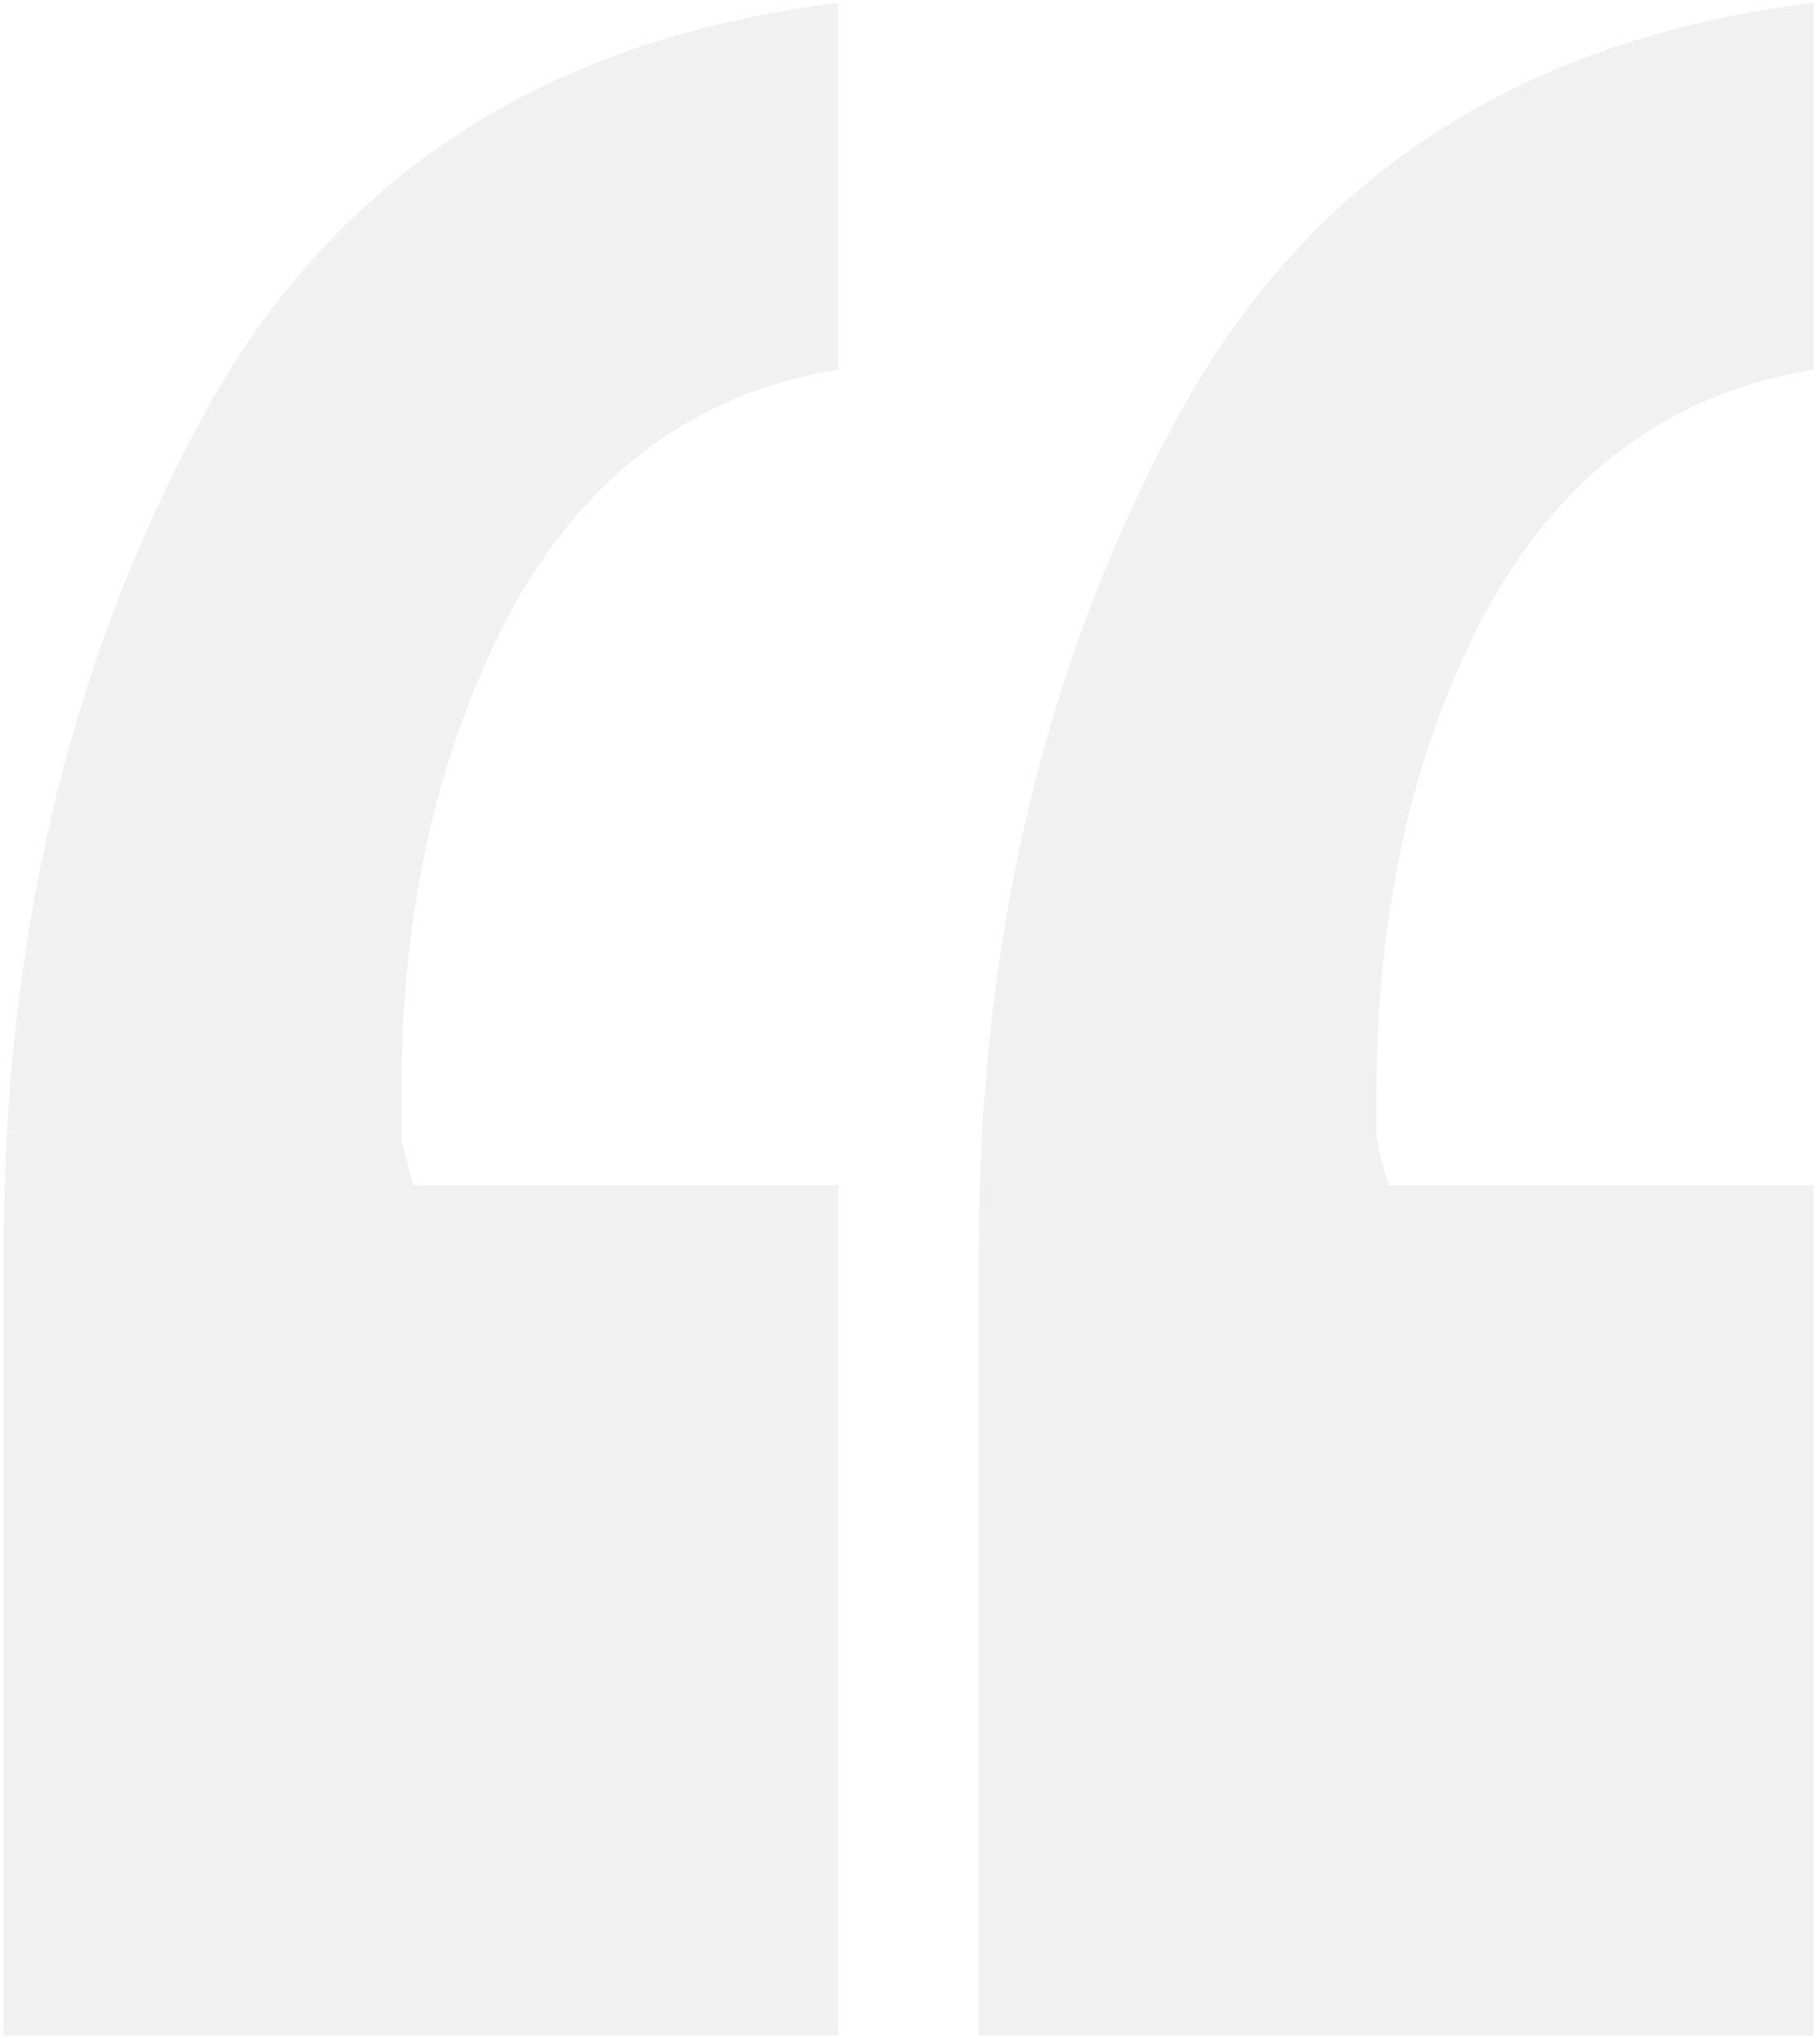
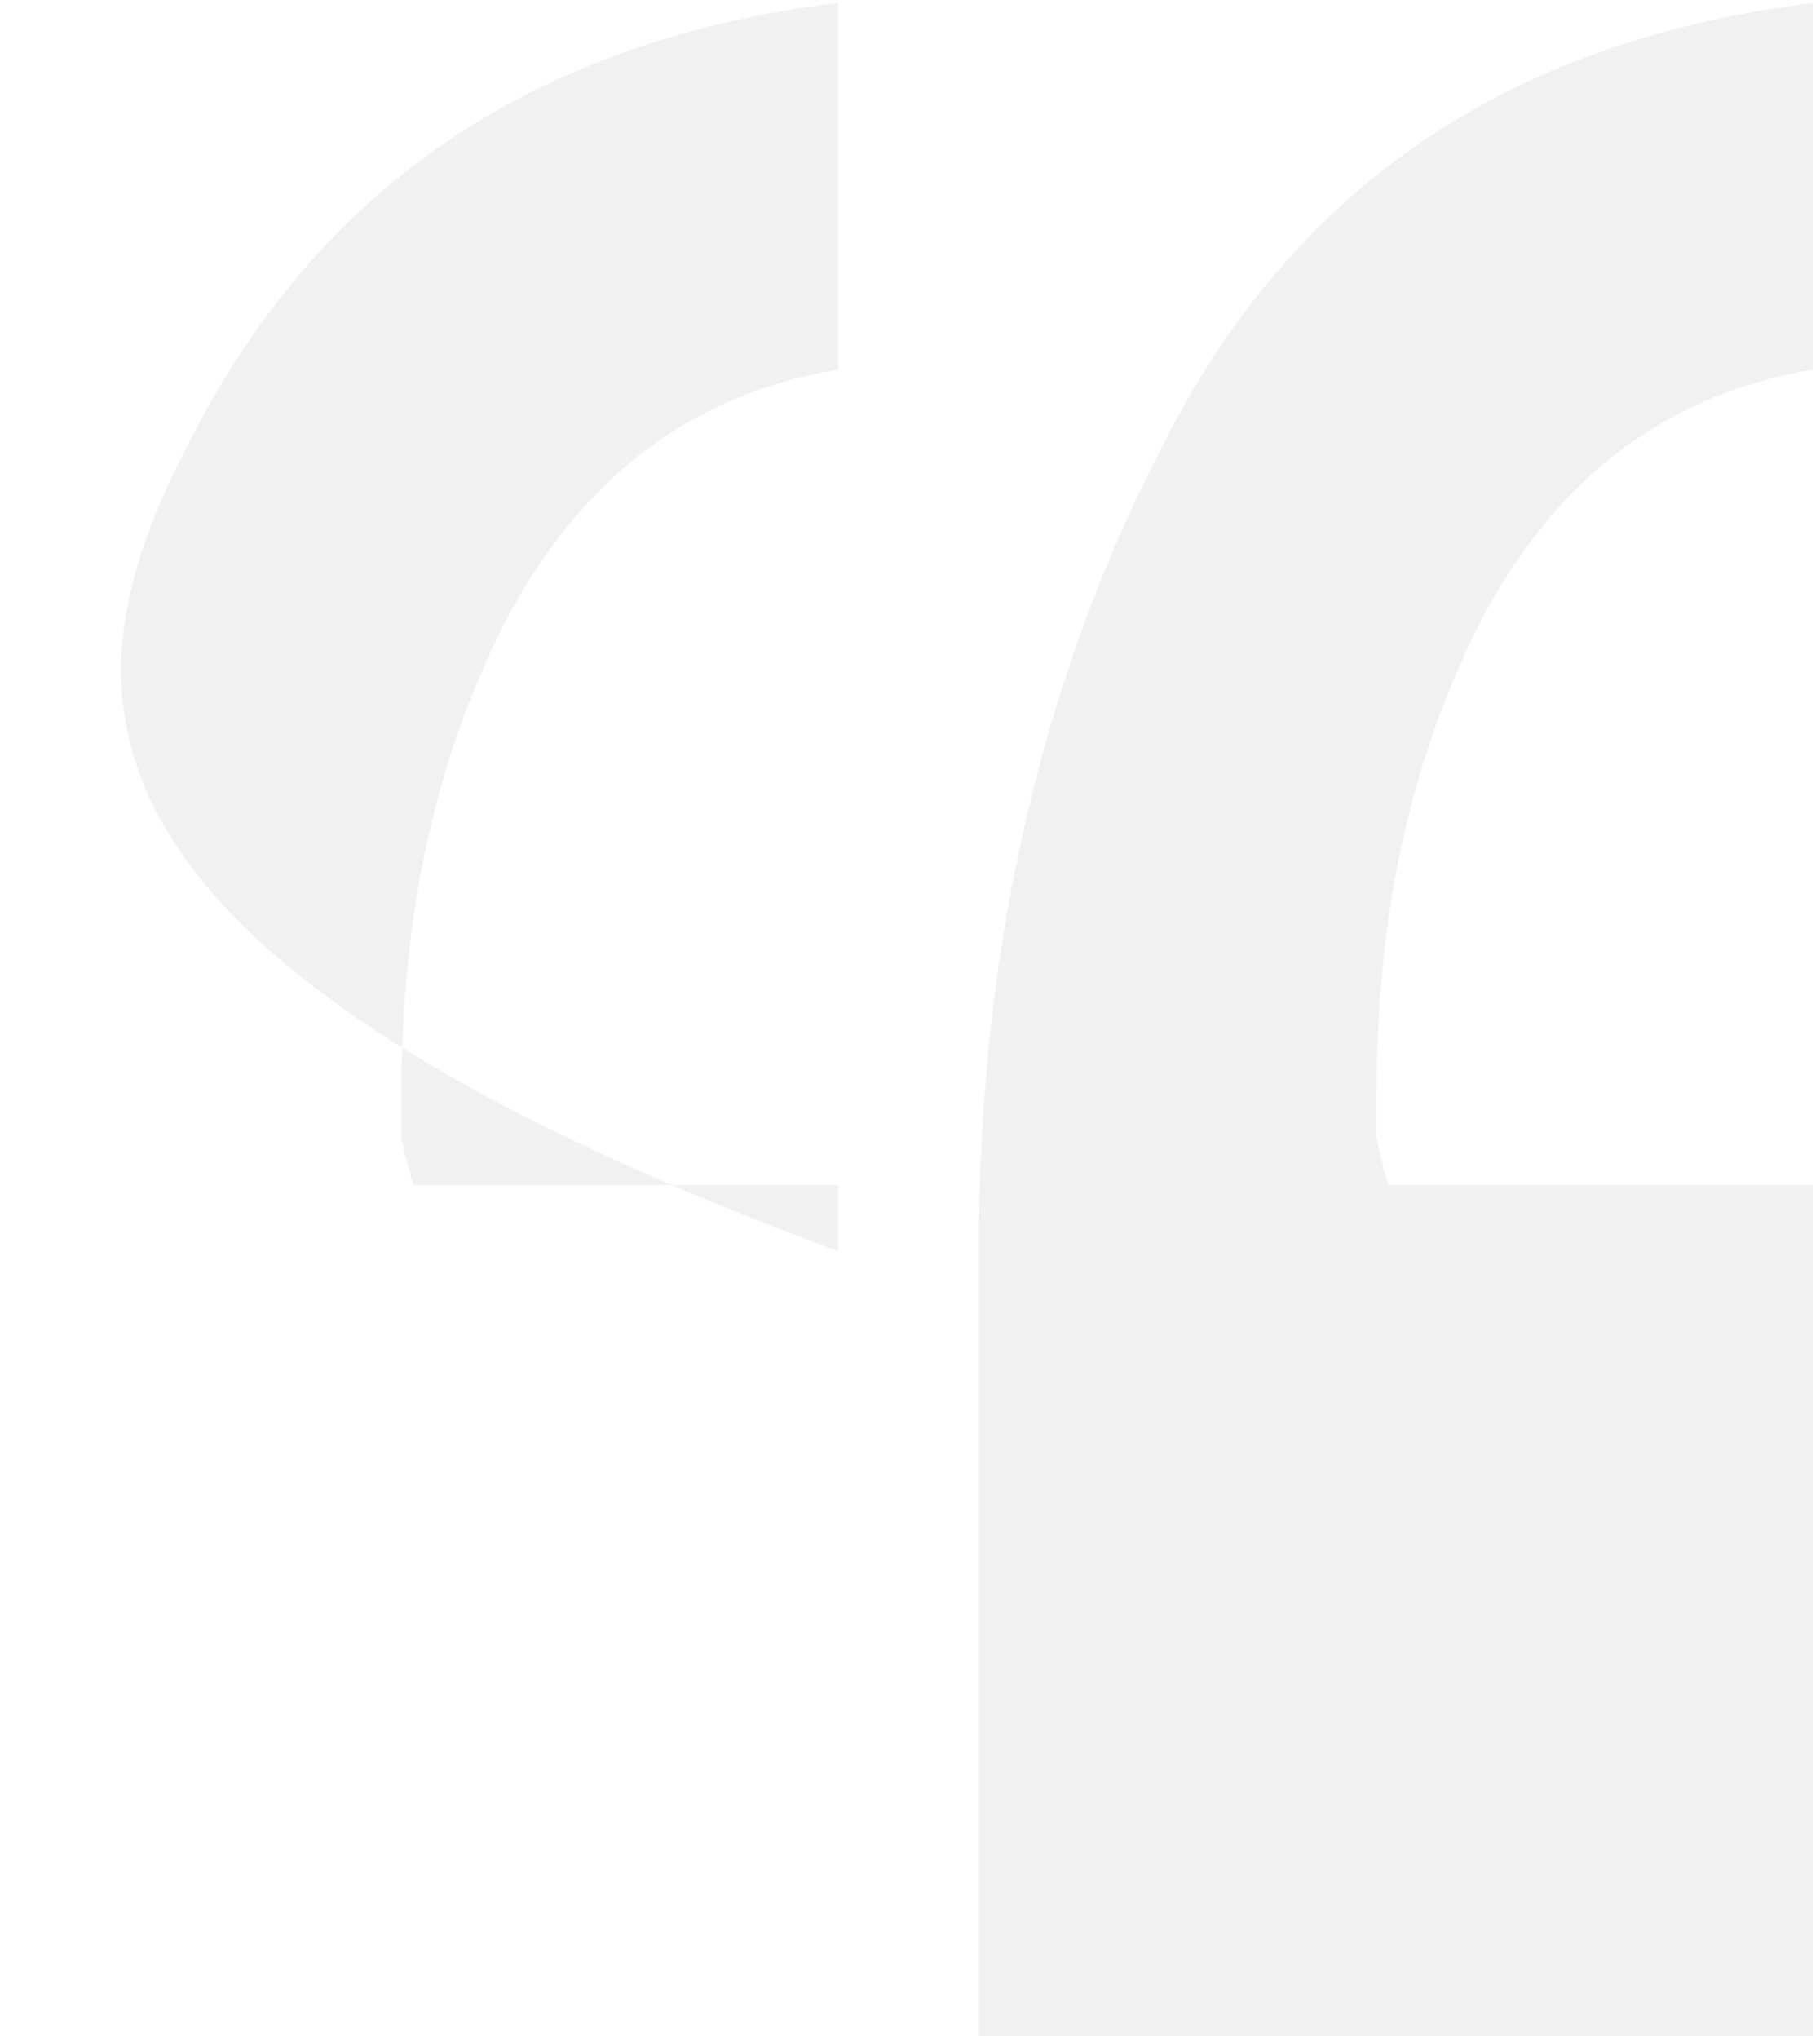
<svg xmlns="http://www.w3.org/2000/svg" width="267" height="299" viewBox="0 0 267 299" fill="none">
-   <path d="M122.984 54.205C102.003 57.638 85.981 69.463 74.918 89.681C64.237 109.899 58.896 133.36 58.896 160.063C58.896 162.352 58.896 164.64 58.896 166.929C59.278 168.837 59.85 171.125 60.613 173.796H122.984V298.537H0.531V183.523C0.531 138.128 10.068 97.692 29.142 62.215C48.215 26.357 79.496 5.758 122.984 0.417V54.205ZM266.045 54.205C245.064 57.638 229.042 69.463 217.979 89.681C207.298 109.899 201.957 133.36 201.957 160.063C201.957 162.352 201.957 164.64 201.957 166.929C202.339 168.837 202.911 171.125 203.674 173.796H266.045V298.537H143.592V183.523C143.592 138.128 153.129 97.692 172.203 62.215C191.276 26.357 222.557 5.758 266.045 0.417V54.205Z" fill="#A6A6A6" fill-opacity="0.15" />
+   <path d="M122.984 54.205C102.003 57.638 85.981 69.463 74.918 89.681C64.237 109.899 58.896 133.36 58.896 160.063C58.896 162.352 58.896 164.64 58.896 166.929C59.278 168.837 59.85 171.125 60.613 173.796H122.984V298.537V183.523C0.531 138.128 10.068 97.692 29.142 62.215C48.215 26.357 79.496 5.758 122.984 0.417V54.205ZM266.045 54.205C245.064 57.638 229.042 69.463 217.979 89.681C207.298 109.899 201.957 133.36 201.957 160.063C201.957 162.352 201.957 164.64 201.957 166.929C202.339 168.837 202.911 171.125 203.674 173.796H266.045V298.537H143.592V183.523C143.592 138.128 153.129 97.692 172.203 62.215C191.276 26.357 222.557 5.758 266.045 0.417V54.205Z" fill="#A6A6A6" fill-opacity="0.15" />
</svg>